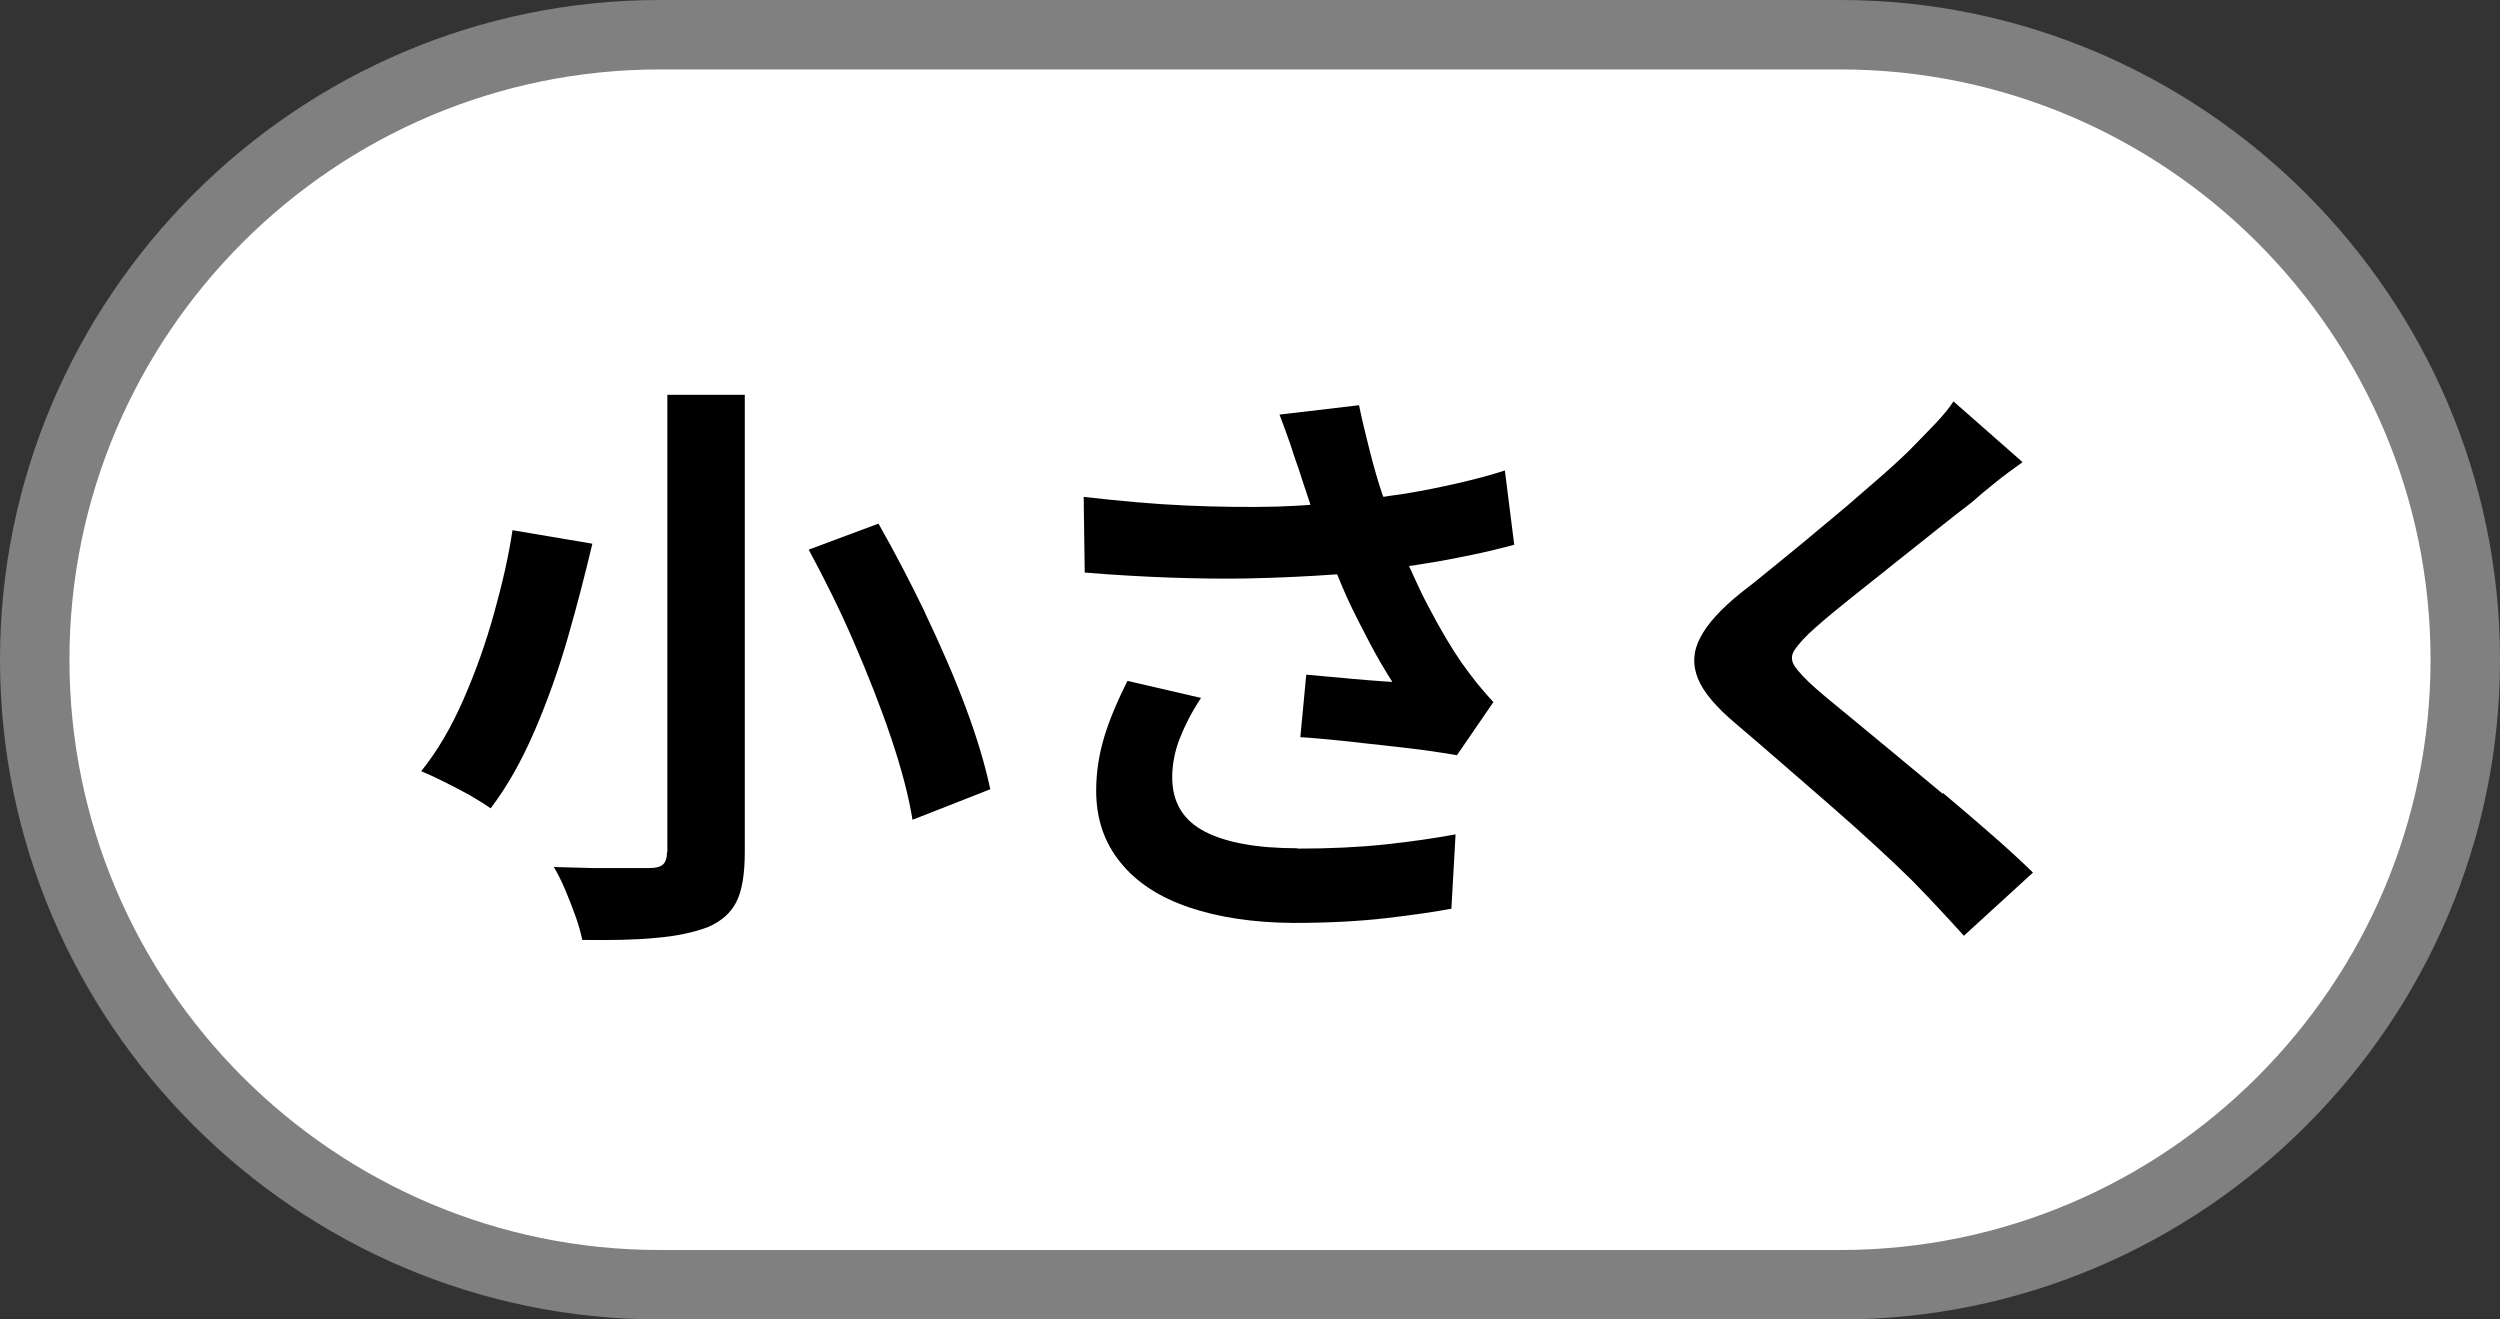
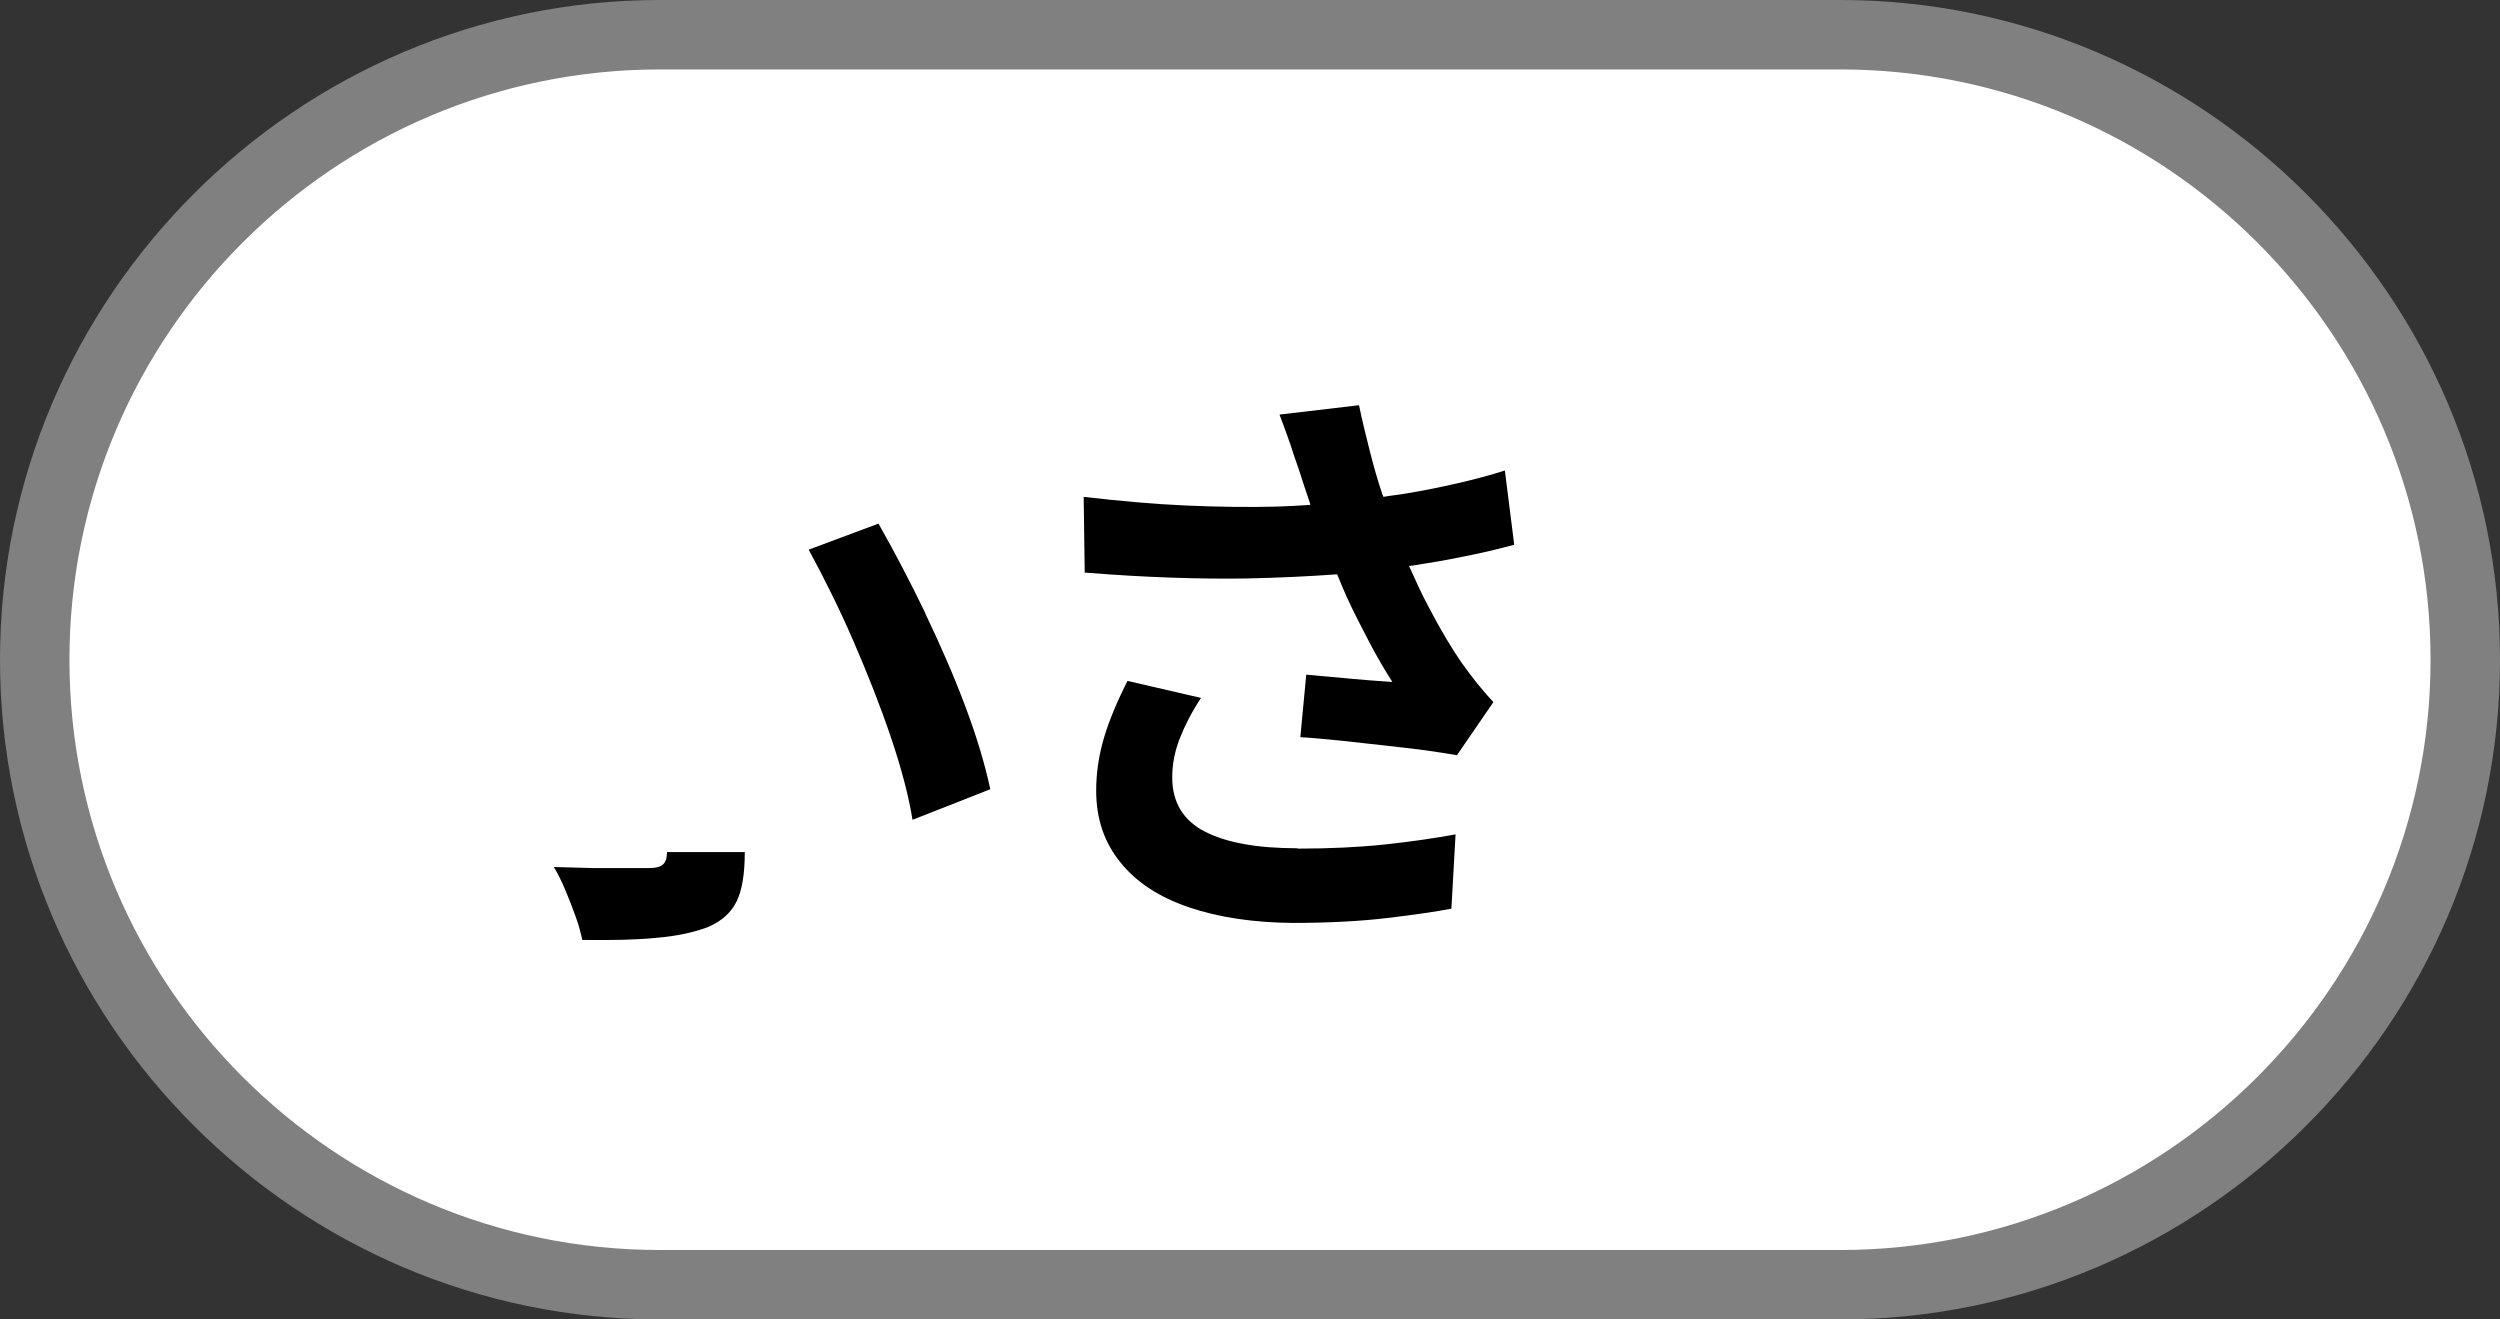
<svg xmlns="http://www.w3.org/2000/svg" id="_レイヤー_2" data-name="レイヤー 2" viewBox="0 0 72 38">
  <rect x="0" y="0" width="72" height="38" fill="#333333" stroke="none" />
  <defs>
    <style>
      .cls-1, .cls-2, .cls-3 {
        stroke-width: 0px;
      }

      .cls-2 {
        fill: gray;
      }

      .cls-3 {
        fill: #fff;
      }
    </style>
  </defs>
  <g id="SP_TOP">
    <g>
      <path class="cls-3" d="m19,37C9.07,37,1,28.93,1,19S9.07,1,19,1h34c9.93,0,18,8.07,18,18s-8.07,18-18,18H19Z" />
      <path class="cls-2" d="m53,2c9.37,0,17,7.63,17,17s-7.63,17-17,17H19c-9.37,0-17-7.63-17-17S9.63,2,19,2h34m0-2H19C8.55,0,0,8.55,0,19s8.55,19,19,19h34c10.45,0,19-8.55,19-19S63.45,0,53,0h0Z" />
    </g>
-     <path class="cls-1" d="m19.21,24.54c0,.17-.04.29-.12.36-.08.07-.21.1-.39.1-.12,0-.33,0-.63,0-.29,0-.63,0-1,0l-1.12-.03c.11.18.22.4.33.66.11.26.21.52.3.77.09.25.15.48.19.67.83.01,1.54,0,2.13-.06.6-.05,1.09-.16,1.49-.31.39-.17.66-.41.82-.73.16-.32.24-.79.24-1.43v-13.17h-2.23v13.17Z" />
+     <path class="cls-1" d="m19.21,24.54c0,.17-.04.29-.12.36-.08.07-.21.1-.39.1-.12,0-.33,0-.63,0-.29,0-.63,0-1,0l-1.12-.03c.11.18.22.4.33.66.11.26.21.52.3.77.09.25.15.48.19.67.83.01,1.54,0,2.13-.06.6-.05,1.09-.16,1.49-.31.39-.17.66-.41.82-.73.16-.32.24-.79.24-1.43v-13.17v13.17Z" />
    <path class="cls-1" d="m26.65,17.66c-.44-.91-.89-1.77-1.35-2.58l-2.01.75c.45.83.89,1.71,1.3,2.66.41.95.77,1.86,1.07,2.75.3.89.51,1.68.62,2.37l2.24-.88c-.15-.71-.39-1.51-.72-2.39-.33-.88-.72-1.77-1.16-2.69Z" />
-     <path class="cls-1" d="m17.07,15.66l-2.31-.39c-.11.74-.29,1.53-.53,2.39-.24.86-.53,1.68-.88,2.48-.35.8-.75,1.49-1.22,2.07.19.08.41.18.65.3.24.12.49.25.73.38.24.14.45.27.62.39.48-.63.9-1.38,1.27-2.24.37-.86.69-1.76.96-2.7s.5-1.84.7-2.68Z" />
    <path class="cls-1" d="m42.39,15.98c.44-.09.84-.19,1.22-.29l-.27-2.14c-.43.14-.89.26-1.37.37-.48.11-.97.21-1.46.29-.22.04-.45.06-.67.1,0-.02-.01-.04-.02-.05-.14-.41-.26-.84-.37-1.27-.11-.44-.22-.88-.31-1.32l-2.29.27c.11.28.21.57.31.85.09.28.17.52.24.71.09.28.2.62.33,1,0,.01,0,.03.01.04-.31.02-.62.04-.96.05-.8.02-1.67.01-2.6-.03-.93-.04-1.92-.13-2.97-.25l.03,2.18c1.73.14,3.29.19,4.66.17.93-.02,1.78-.06,2.61-.12.09.22.18.44.28.66.21.46.44.9.66,1.32s.44.79.65,1.12c-.18-.01-.41-.03-.69-.05-.28-.02-.58-.05-.89-.08-.32-.03-.62-.05-.9-.08l-.17,1.8c.35.02.74.06,1.16.1.42.05.85.09,1.27.14.43.05.82.09,1.18.14.36.05.66.1.9.14l1.05-1.53c-.16-.17-.31-.35-.47-.54-.15-.19-.3-.39-.45-.6-.27-.39-.59-.92-.94-1.59-.21-.39-.39-.79-.57-1.19.15-.02.3-.04.46-.07.46-.07.92-.16,1.35-.25Z" />
    <path class="cls-1" d="m37.37,24.43c-1.16,0-2.05-.16-2.67-.48-.62-.32-.94-.84-.94-1.56,0-.37.07-.75.22-1.13.15-.38.35-.77.61-1.16l-2.12-.49c-.29.58-.52,1.12-.67,1.62-.15.5-.23,1.02-.23,1.54,0,.81.23,1.49.7,2.07s1.12,1,1.97,1.29c.85.29,1.85.44,2.99.45,1.04,0,1.95-.05,2.71-.14.76-.09,1.39-.18,1.86-.27l.12-2.14c-.6.11-1.28.21-2.03.29-.75.08-1.6.12-2.52.12Z" />
-     <path class="cls-1" d="m55.95,22.86c-.48-.4-.95-.79-1.41-1.17-.46-.38-.88-.73-1.27-1.05-.39-.32-.71-.58-.96-.8-.31-.27-.51-.49-.62-.65-.11-.16-.11-.32,0-.48s.3-.38.6-.64c.28-.25.62-.53,1.02-.85.4-.32.81-.64,1.23-.98.42-.33.83-.66,1.22-.97.39-.31.73-.58,1.01-.79.19-.17.42-.36.68-.57.26-.21.53-.41.8-.6l-1.99-1.75c-.12.19-.31.42-.56.68-.25.26-.5.52-.75.77-.28.27-.63.59-1.04.94-.41.36-.84.73-1.29,1.1-.45.38-.9.75-1.33,1.1s-.82.67-1.16.93c-.57.46-.96.89-1.16,1.28-.21.39-.23.79-.07,1.18.16.4.53.83,1.1,1.31.39.33.82.7,1.29,1.11.48.41.95.83,1.44,1.25.48.42.93.82,1.34,1.2.41.38.75.7,1.01.96.51.52,1,1.05,1.48,1.58l1.99-1.82c-.35-.34-.75-.71-1.2-1.1s-.91-.79-1.39-1.19Z" />
  </g>
</svg>